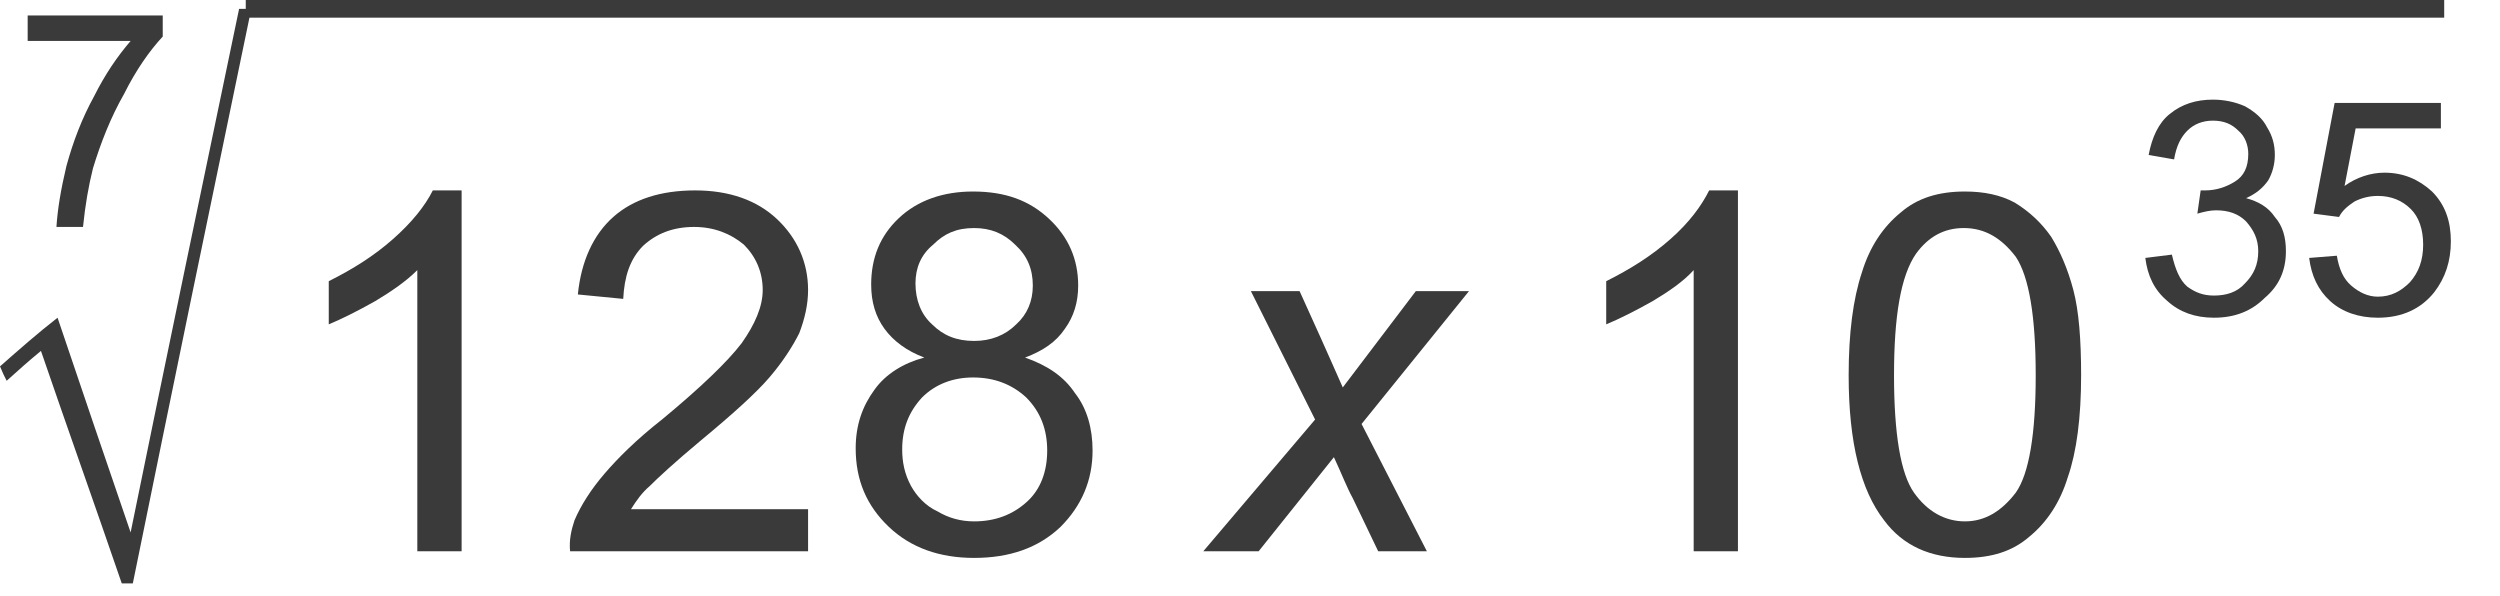
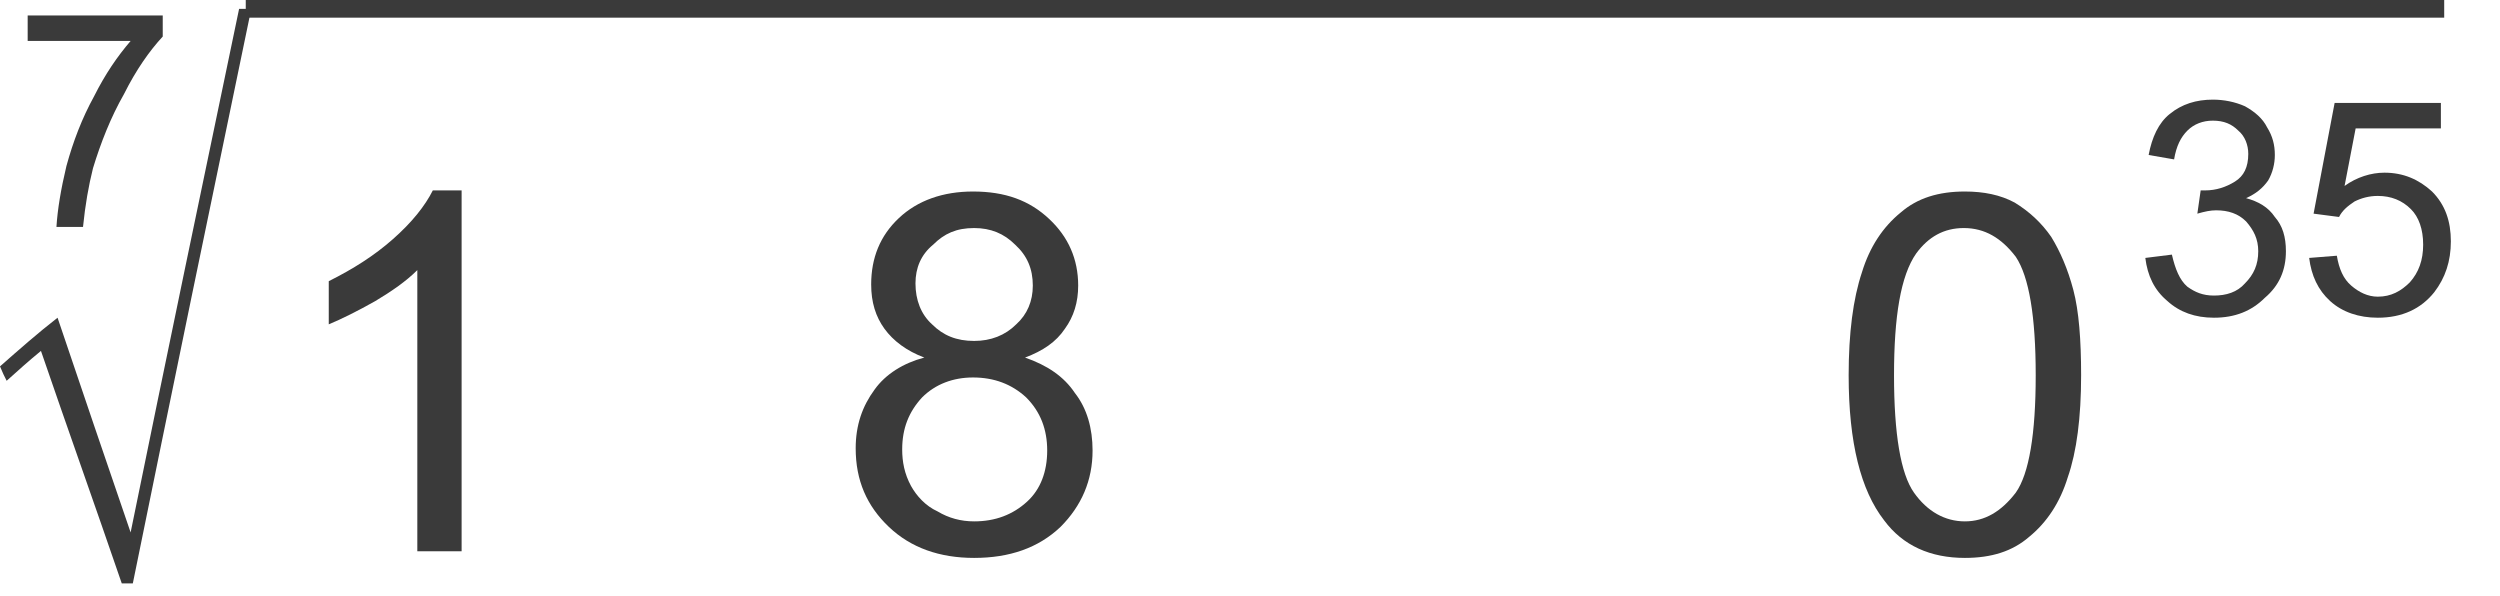
<svg xmlns="http://www.w3.org/2000/svg" id="svg27" height="5.28mm" width="22.16mm" version="1.0">
  <defs id="defs3">
    <pattern y="0" x="0" height="6" width="6" patternUnits="userSpaceOnUse" id="EMFhbasepattern" />
  </defs>
  <path id="path5" d="  M 0.927,1.372   C 0.927,1.075 0.927,0.816 0.927,0.519   C 2.448,0.519 3.968,0.519 5.452,0.519   C 5.452,0.742 5.452,1.001 5.452,1.224   C 5.007,1.706 4.562,2.336 4.154,3.152   C 3.709,3.931 3.375,4.784 3.115,5.637   C 2.967,6.23 2.856,6.861 2.781,7.603   C 2.485,7.603 2.188,7.603 1.891,7.603   C 1.928,7.009 2.04,6.342 2.225,5.563   C 2.448,4.747 2.744,3.968 3.152,3.226   C 3.523,2.485 3.931,1.891 4.376,1.372   C 3.226,1.372 2.077,1.372 0.927,1.372   z " style="fill:#3a3a3a;fill-rule:evenodd;fill-opacity:1;stroke:none;" />
  <path id="path7" d="  M 4.079,19.544   C 3.189,16.948 2.262,14.352 1.372,11.756   C 0.964,12.09 0.593,12.424 0.223,12.757   C 0.148,12.609 0.074,12.461 0,12.275   C 0.63,11.719 1.261,11.163 1.928,10.644   C 2.744,13.054 3.56,15.465 4.376,17.838   C 5.563,12.016 6.787,6.156 8.01,0.297   C 8.159,0.297 8.27,0.297 8.418,0.297   C 7.083,6.712 5.748,13.165 4.45,19.544   C 4.302,19.544 4.191,19.544 4.079,19.544   z " style="fill:#3a3a3a;fill-rule:evenodd;fill-opacity:1;stroke:none;" />
  <path id="path9" d="  M 8.233,0   C 32.784,0 57.334,0 81.885,0   C 81.885,0.185 81.885,0.408 81.885,0.593   C 57.334,0.593 32.784,0.593 8.233,0.593   C 8.233,0.408 8.233,0.185 8.233,0   z " style="fill:#3a3a3a;fill-rule:evenodd;fill-opacity:1;stroke:none;" />
  <path id="path11" d="  M 15.465,18.469   L 13.981,18.469   L 13.981,9.049   C 13.61,9.42 13.128,9.754 12.572,10.087   C 11.979,10.421 11.459,10.681 11.014,10.866   L 11.014,9.42   C 11.83,9.012 12.535,8.567 13.165,8.01   C 13.796,7.454 14.241,6.898 14.5,6.379   L 15.465,6.379   L 15.465,18.469   z " style="fill:#3a3a3a;fill-rule:evenodd;fill-opacity:1;stroke:none;" />
-   <path id="path13" d="  M 27.072,17.059   L 27.072,18.469   L 19.099,18.469   C 19.062,18.098 19.136,17.764 19.247,17.43   C 19.47,16.911 19.804,16.392 20.249,15.873   C 20.694,15.353 21.324,14.723 22.177,14.055   C 23.475,12.98 24.365,12.127 24.847,11.497   C 25.292,10.866 25.552,10.273 25.552,9.716   C 25.552,9.123 25.329,8.604 24.922,8.196   C 24.477,7.825 23.92,7.603 23.253,7.603   C 22.548,7.603 21.992,7.825 21.547,8.233   C 21.102,8.678 20.916,9.271 20.879,10.013   L 19.359,9.865   C 19.47,8.752 19.878,7.862 20.545,7.269   C 21.213,6.675 22.14,6.379 23.29,6.379   C 24.439,6.379 25.367,6.712 26.034,7.343   C 26.702,7.973 27.072,8.789 27.072,9.716   C 27.072,10.199 26.961,10.681 26.776,11.163   C 26.553,11.608 26.22,12.127 25.775,12.646   C 25.329,13.165 24.551,13.87 23.475,14.76   C 22.585,15.502 22.029,16.021 21.769,16.281   C 21.51,16.503 21.324,16.763 21.139,17.059   L 27.072,17.059   z " style="fill:#3a3a3a;fill-rule:evenodd;fill-opacity:1;stroke:none;" />
  <path id="path15" d="  M 30.966,11.979   C 30.373,11.756 29.928,11.422 29.631,11.014   C 29.335,10.606 29.186,10.124 29.186,9.531   C 29.186,8.641 29.483,7.899 30.114,7.306   C 30.744,6.712 31.597,6.416 32.598,6.416   C 33.674,6.416 34.49,6.712 35.157,7.343   C 35.788,7.936 36.121,8.678 36.121,9.568   C 36.121,10.124 35.973,10.606 35.676,11.014   C 35.38,11.459 34.935,11.756 34.341,11.979   C 35.083,12.238 35.639,12.609 36.01,13.165   C 36.418,13.685 36.603,14.352 36.603,15.094   C 36.603,16.095 36.233,16.948 35.528,17.653   C 34.786,18.357 33.822,18.691 32.635,18.691   C 31.486,18.691 30.521,18.357 29.78,17.653   C 29.038,16.948 28.667,16.095 28.667,15.02   C 28.667,14.241 28.89,13.61 29.298,13.054   C 29.668,12.535 30.262,12.164 30.966,11.979   z  M 30.67,9.494   C 30.67,10.05 30.855,10.532 31.226,10.866   C 31.597,11.237 32.042,11.422 32.635,11.422   C 33.192,11.422 33.674,11.237 34.045,10.866   C 34.415,10.532 34.601,10.087 34.601,9.568   C 34.601,9.012 34.415,8.567 34.008,8.196   C 33.637,7.825 33.192,7.64 32.635,7.64   C 32.042,7.64 31.634,7.825 31.263,8.196   C 30.855,8.53 30.67,8.975 30.67,9.494   z  M 30.225,15.057   C 30.225,15.465 30.299,15.873 30.521,16.281   C 30.707,16.614 31.004,16.948 31.412,17.134   C 31.782,17.356 32.19,17.467 32.635,17.467   C 33.34,17.467 33.933,17.245 34.415,16.8   C 34.86,16.392 35.083,15.798 35.083,15.094   C 35.083,14.389 34.86,13.796 34.378,13.314   C 33.896,12.869 33.303,12.646 32.598,12.646   C 31.931,12.646 31.337,12.869 30.892,13.314   C 30.447,13.796 30.225,14.352 30.225,15.057   z " style="fill:#3a3a3a;fill-rule:evenodd;fill-opacity:1;stroke:none;" />
-   <path id="path17" d="  M 40.312,18.469   L 44.058,14.055   L 41.907,9.754   L 43.539,9.754   L 44.243,11.311   C 44.503,11.904 44.762,12.461 44.985,12.98   L 47.432,9.754   L 49.213,9.754   L 45.615,14.204   L 47.803,18.469   L 46.172,18.469   L 45.319,16.689   C 45.133,16.355 44.948,15.873 44.688,15.316   L 42.166,18.469   L 40.312,18.469   z " style="fill:#3a3a3a;fill-rule:evenodd;fill-opacity:1;stroke:none;" />
-   <path id="path19" d="  M 58.224,18.469   L 56.741,18.469   L 56.741,9.049   C 56.407,9.42 55.925,9.754 55.369,10.087   C 54.775,10.421 54.256,10.681 53.811,10.866   L 53.811,9.42   C 54.627,9.012 55.332,8.567 55.962,8.01   C 56.593,7.454 57.001,6.898 57.26,6.379   L 58.224,6.379   L 58.224,18.469   z " style="fill:#3a3a3a;fill-rule:evenodd;fill-opacity:1;stroke:none;" />
  <path id="path21" d="  M 61.933,12.572   C 61.933,11.163 62.081,10.013 62.378,9.123   C 62.638,8.27 63.083,7.603 63.676,7.12   C 64.232,6.638 64.937,6.416 65.827,6.416   C 66.457,6.416 67.014,6.527 67.496,6.787   C 67.978,7.083 68.386,7.454 68.72,7.936   C 69.016,8.418 69.276,9.012 69.461,9.716   C 69.647,10.421 69.721,11.385 69.721,12.572   C 69.721,13.981 69.573,15.131 69.276,15.984   C 69.016,16.837 68.571,17.504 67.978,17.987   C 67.422,18.469 66.717,18.691 65.827,18.691   C 64.677,18.691 63.75,18.283 63.12,17.43   C 62.341,16.429 61.933,14.834 61.933,12.572   z  M 63.453,12.572   C 63.453,14.538 63.676,15.873 64.121,16.503   C 64.566,17.134 65.159,17.467 65.827,17.467   C 66.495,17.467 67.051,17.134 67.533,16.503   C 67.978,15.873 68.2,14.538 68.2,12.572   C 68.2,10.606 67.978,9.271 67.533,8.604   C 67.051,7.973 66.495,7.64 65.79,7.64   C 65.122,7.64 64.603,7.936 64.195,8.493   C 63.676,9.234 63.453,10.606 63.453,12.572   z " style="fill:#3a3a3a;fill-rule:evenodd;fill-opacity:1;stroke:none;" />
  <path id="path23" d="  M 71.872,8.641   L 72.762,8.53   C 72.873,9.012 73.022,9.383 73.281,9.605   C 73.541,9.791 73.8,9.902 74.171,9.902   C 74.579,9.902 74.95,9.791 75.21,9.494   C 75.506,9.197 75.655,8.863 75.655,8.418   C 75.655,8.01 75.506,7.714 75.247,7.417   C 74.987,7.158 74.653,7.046 74.245,7.046   C 74.06,7.046 73.875,7.083 73.615,7.158   L 73.726,6.379   C 73.763,6.379 73.837,6.379 73.875,6.379   C 74.245,6.379 74.579,6.267 74.876,6.082   C 75.173,5.897 75.321,5.6 75.321,5.155   C 75.321,4.858 75.21,4.562 74.987,4.376   C 74.765,4.154 74.505,4.042 74.134,4.042   C 73.8,4.042 73.504,4.154 73.281,4.376   C 73.059,4.599 72.91,4.895 72.836,5.34   L 71.983,5.192   C 72.094,4.599 72.317,4.117 72.688,3.82   C 73.096,3.486 73.578,3.338 74.134,3.338   C 74.505,3.338 74.876,3.412 75.21,3.56   C 75.543,3.746 75.803,3.968 75.951,4.265   C 76.137,4.562 76.211,4.858 76.211,5.192   C 76.211,5.489 76.137,5.785 75.988,6.045   C 75.803,6.305 75.58,6.49 75.247,6.638   C 75.655,6.75 75.988,6.935 76.211,7.269   C 76.471,7.565 76.582,7.936 76.582,8.418   C 76.582,9.049 76.359,9.568 75.877,9.976   C 75.432,10.421 74.876,10.644 74.171,10.644   C 73.541,10.644 73.022,10.458 72.614,10.087   C 72.169,9.716 71.946,9.234 71.872,8.641   z " style="fill:#3a3a3a;fill-rule:evenodd;fill-opacity:1;stroke:none;" />
  <path id="path25" d="  M 77.361,8.641   L 78.288,8.567   C 78.362,9.012 78.51,9.346 78.77,9.568   C 79.029,9.791 79.326,9.939 79.66,9.939   C 80.105,9.939 80.439,9.754 80.735,9.457   C 81.032,9.123 81.18,8.715 81.18,8.196   C 81.18,7.677 81.032,7.269 80.772,7.009   C 80.476,6.712 80.105,6.564 79.66,6.564   C 79.363,6.564 79.104,6.638 78.881,6.75   C 78.659,6.898 78.473,7.046 78.362,7.269   L 77.509,7.158   L 78.214,3.449   L 81.774,3.449   L 81.774,4.302   L 78.918,4.302   L 78.547,6.23   C 78.955,5.934 79.437,5.785 79.882,5.785   C 80.513,5.785 81.032,6.008 81.477,6.416   C 81.922,6.861 82.108,7.417 82.108,8.085   C 82.108,8.752 81.922,9.308 81.551,9.791   C 81.106,10.347 80.476,10.644 79.66,10.644   C 79.029,10.644 78.473,10.458 78.065,10.087   C 77.657,9.716 77.435,9.234 77.361,8.641   z " style="fill:#3a3a3a;fill-rule:evenodd;fill-opacity:1;stroke:none;" />
</svg>